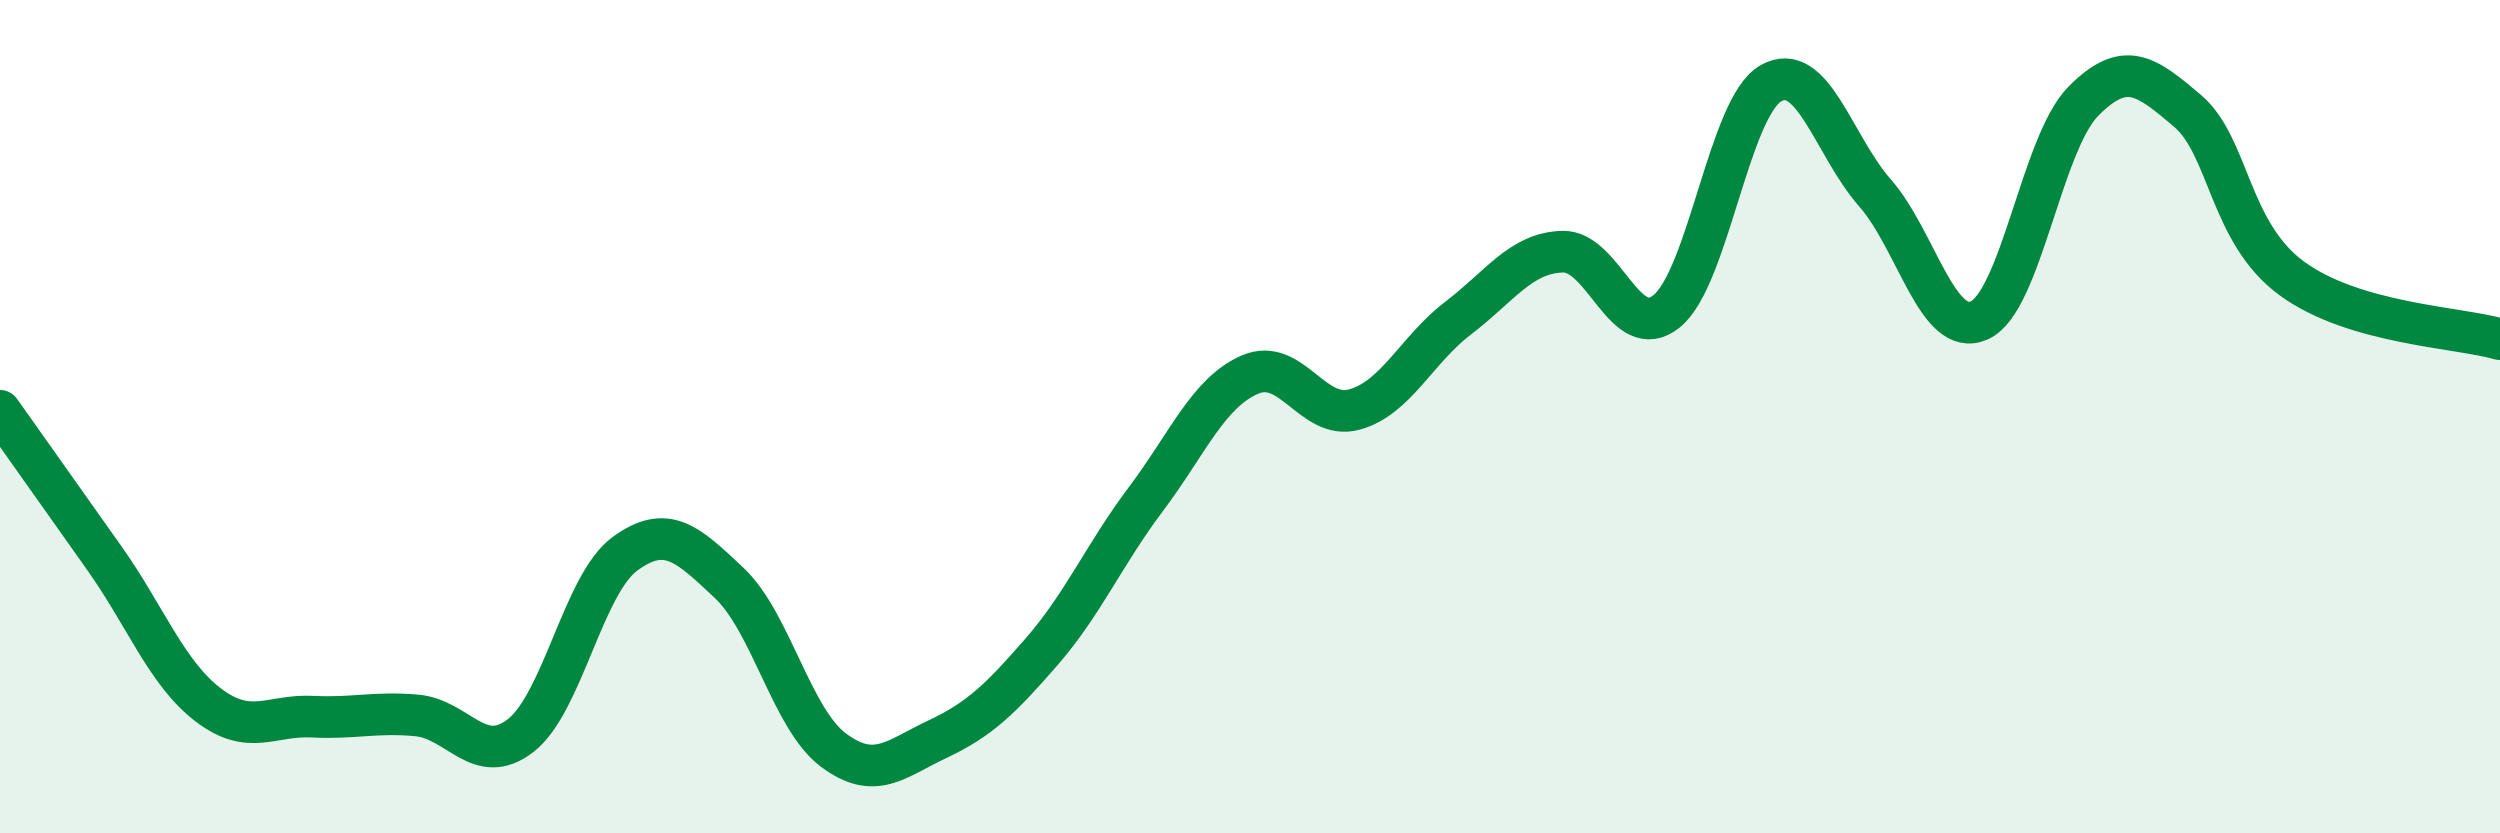
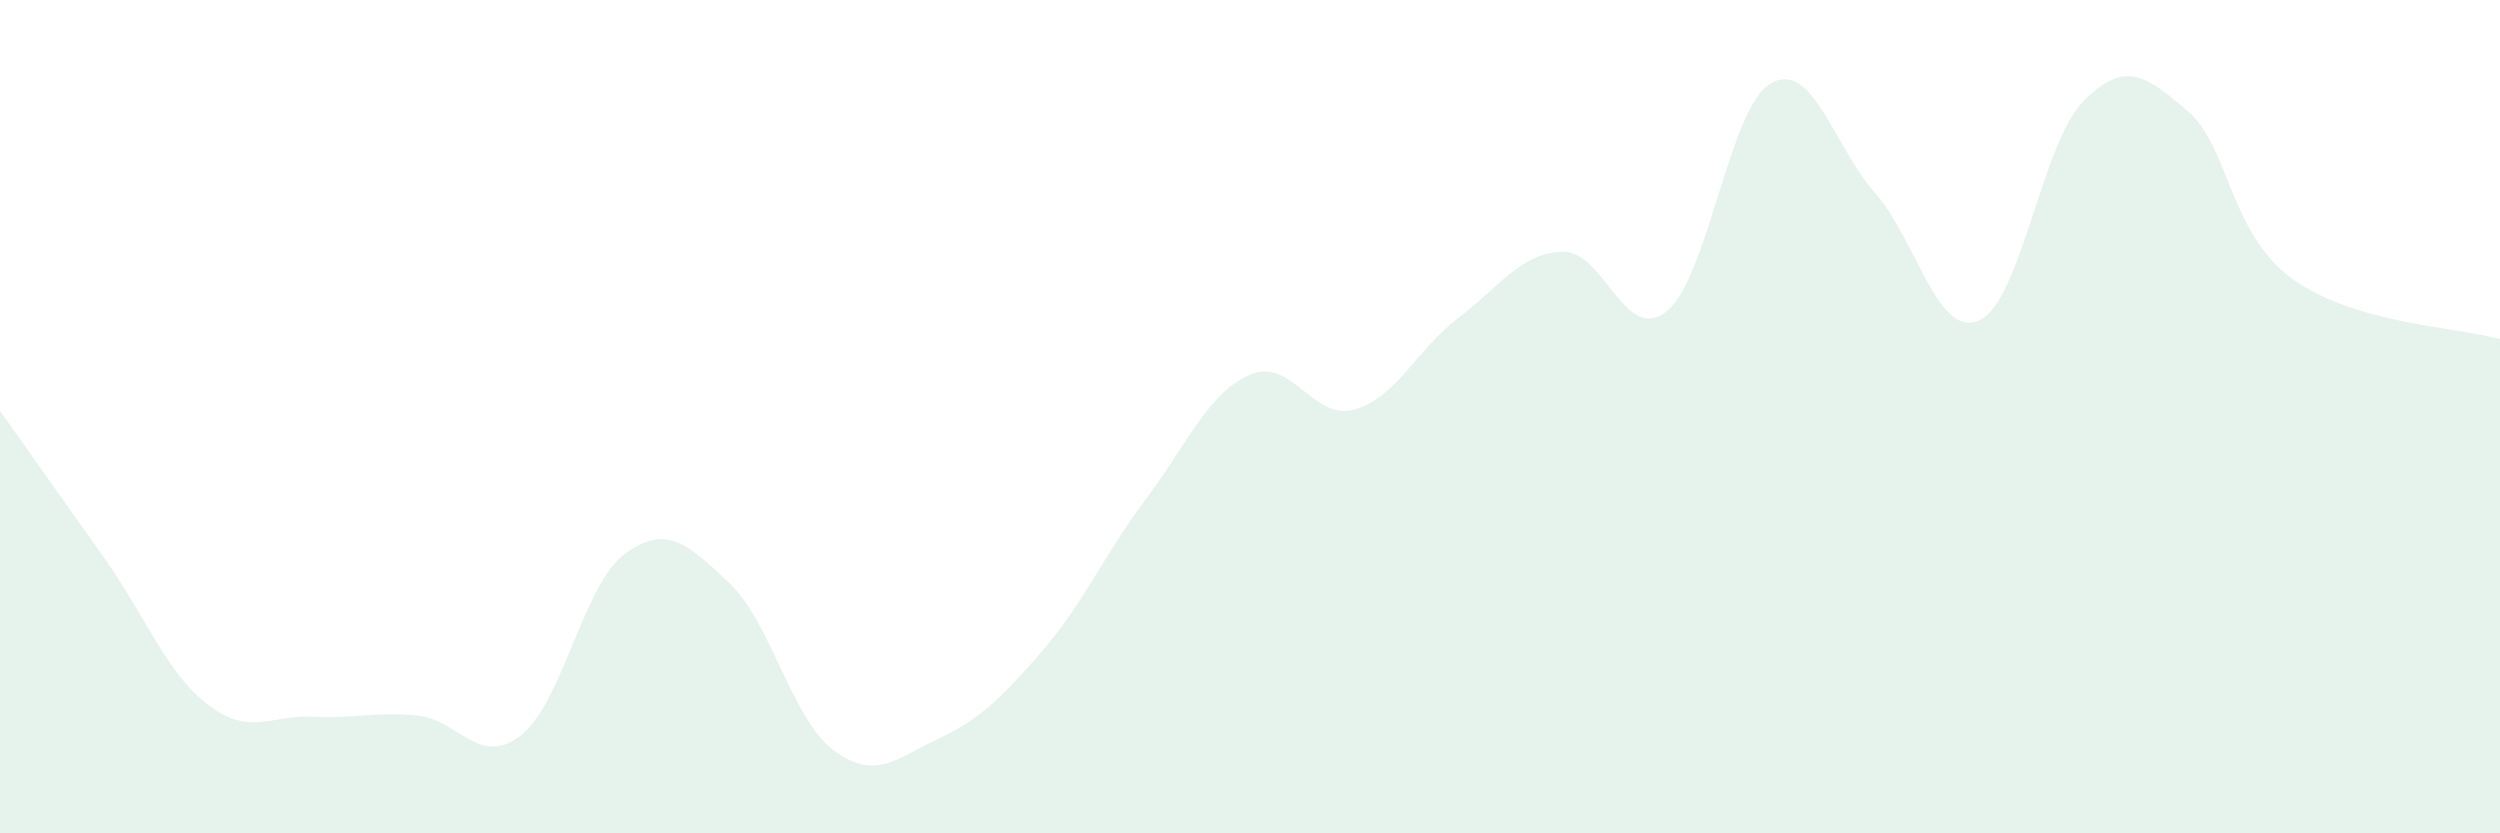
<svg xmlns="http://www.w3.org/2000/svg" width="60" height="20" viewBox="0 0 60 20">
  <path d="M 0,9.86 C 0.5,10.57 1.5,11.98 2.5,13.39 C 3.5,14.8 4,16.16 5,16.92 C 6,17.68 6.5,17.15 7.5,17.2 C 8.5,17.25 9,17.08 10,17.17 C 11,17.26 11.5,18.43 12.5,17.65 C 13.5,16.87 14,14.02 15,13.29 C 16,12.56 16.5,13.05 17.5,13.99 C 18.5,14.93 19,17.25 20,18 C 21,18.75 21.5,18.21 22.5,17.74 C 23.5,17.27 24,16.79 25,15.64 C 26,14.49 26.5,13.31 27.5,11.98 C 28.5,10.65 29,9.42 30,8.99 C 31,8.56 31.5,10.1 32.5,9.83 C 33.5,9.56 34,8.39 35,7.63 C 36,6.87 36.5,6.07 37.5,6.04 C 38.5,6.01 39,8.28 40,7.47 C 41,6.66 41.5,2.57 42.5,2 C 43.5,1.43 44,3.49 45,4.63 C 46,5.77 46.5,8.13 47.5,7.69 C 48.5,7.25 49,3.44 50,2.43 C 51,1.42 51.5,1.81 52.5,2.66 C 53.5,3.51 53.5,5.58 55,6.68 C 56.5,7.78 59,7.85 60,8.14L60 20L0 20Z" fill="#008740" opacity="0.1" stroke-linecap="round" stroke-linejoin="round" />
-   <path d="M 0,9.86 C 0.5,10.57 1.5,11.98 2.5,13.39 C 3.5,14.8 4,16.16 5,16.92 C 6,17.68 6.5,17.15 7.5,17.2 C 8.5,17.25 9,17.08 10,17.17 C 11,17.26 11.5,18.43 12.5,17.65 C 13.5,16.87 14,14.02 15,13.29 C 16,12.56 16.5,13.05 17.5,13.99 C 18.5,14.93 19,17.25 20,18 C 21,18.75 21.5,18.21 22.5,17.74 C 23.5,17.27 24,16.79 25,15.64 C 26,14.49 26.5,13.31 27.5,11.98 C 28.5,10.65 29,9.42 30,8.99 C 31,8.56 31.5,10.1 32.5,9.83 C 33.5,9.56 34,8.39 35,7.63 C 36,6.87 36.5,6.07 37.5,6.04 C 38.5,6.01 39,8.28 40,7.47 C 41,6.66 41.5,2.57 42.5,2 C 43.5,1.43 44,3.49 45,4.63 C 46,5.77 46.5,8.13 47.5,7.69 C 48.5,7.25 49,3.44 50,2.43 C 51,1.42 51.5,1.81 52.5,2.66 C 53.5,3.51 53.5,5.58 55,6.68 C 56.5,7.78 59,7.85 60,8.14" stroke="#008740" stroke-width="1" fill="none" stroke-linecap="round" stroke-linejoin="round" />
</svg>